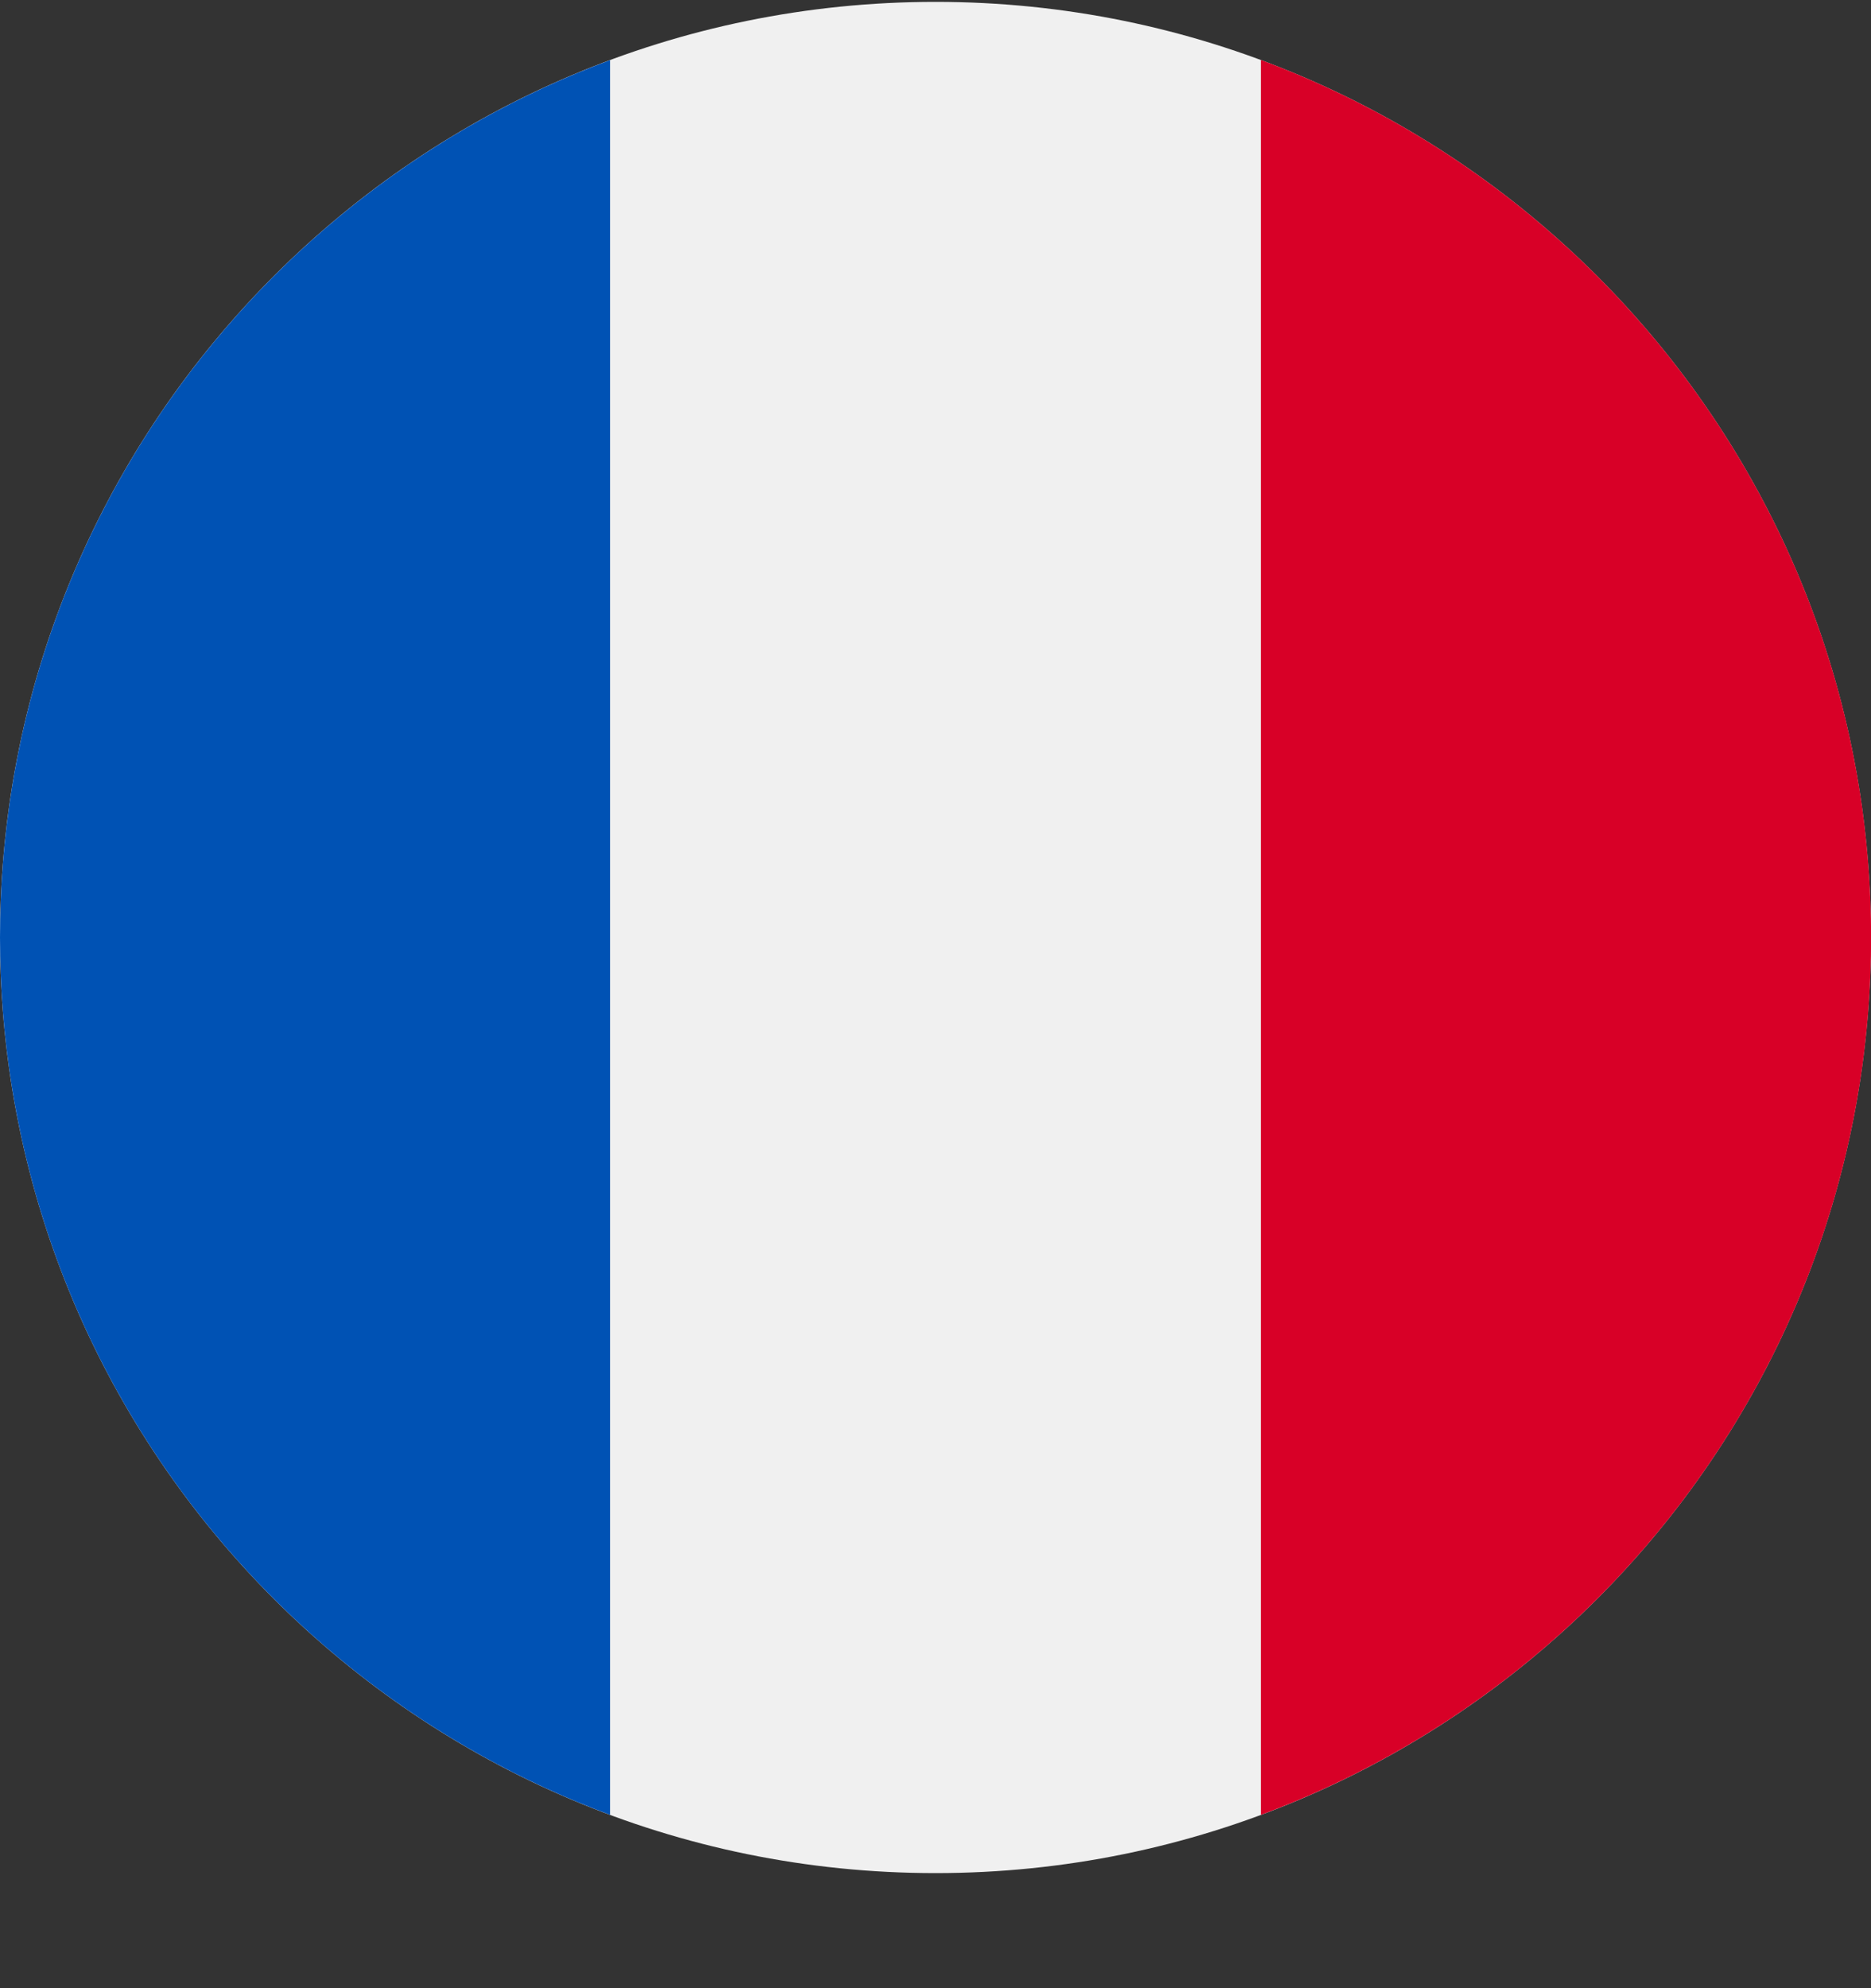
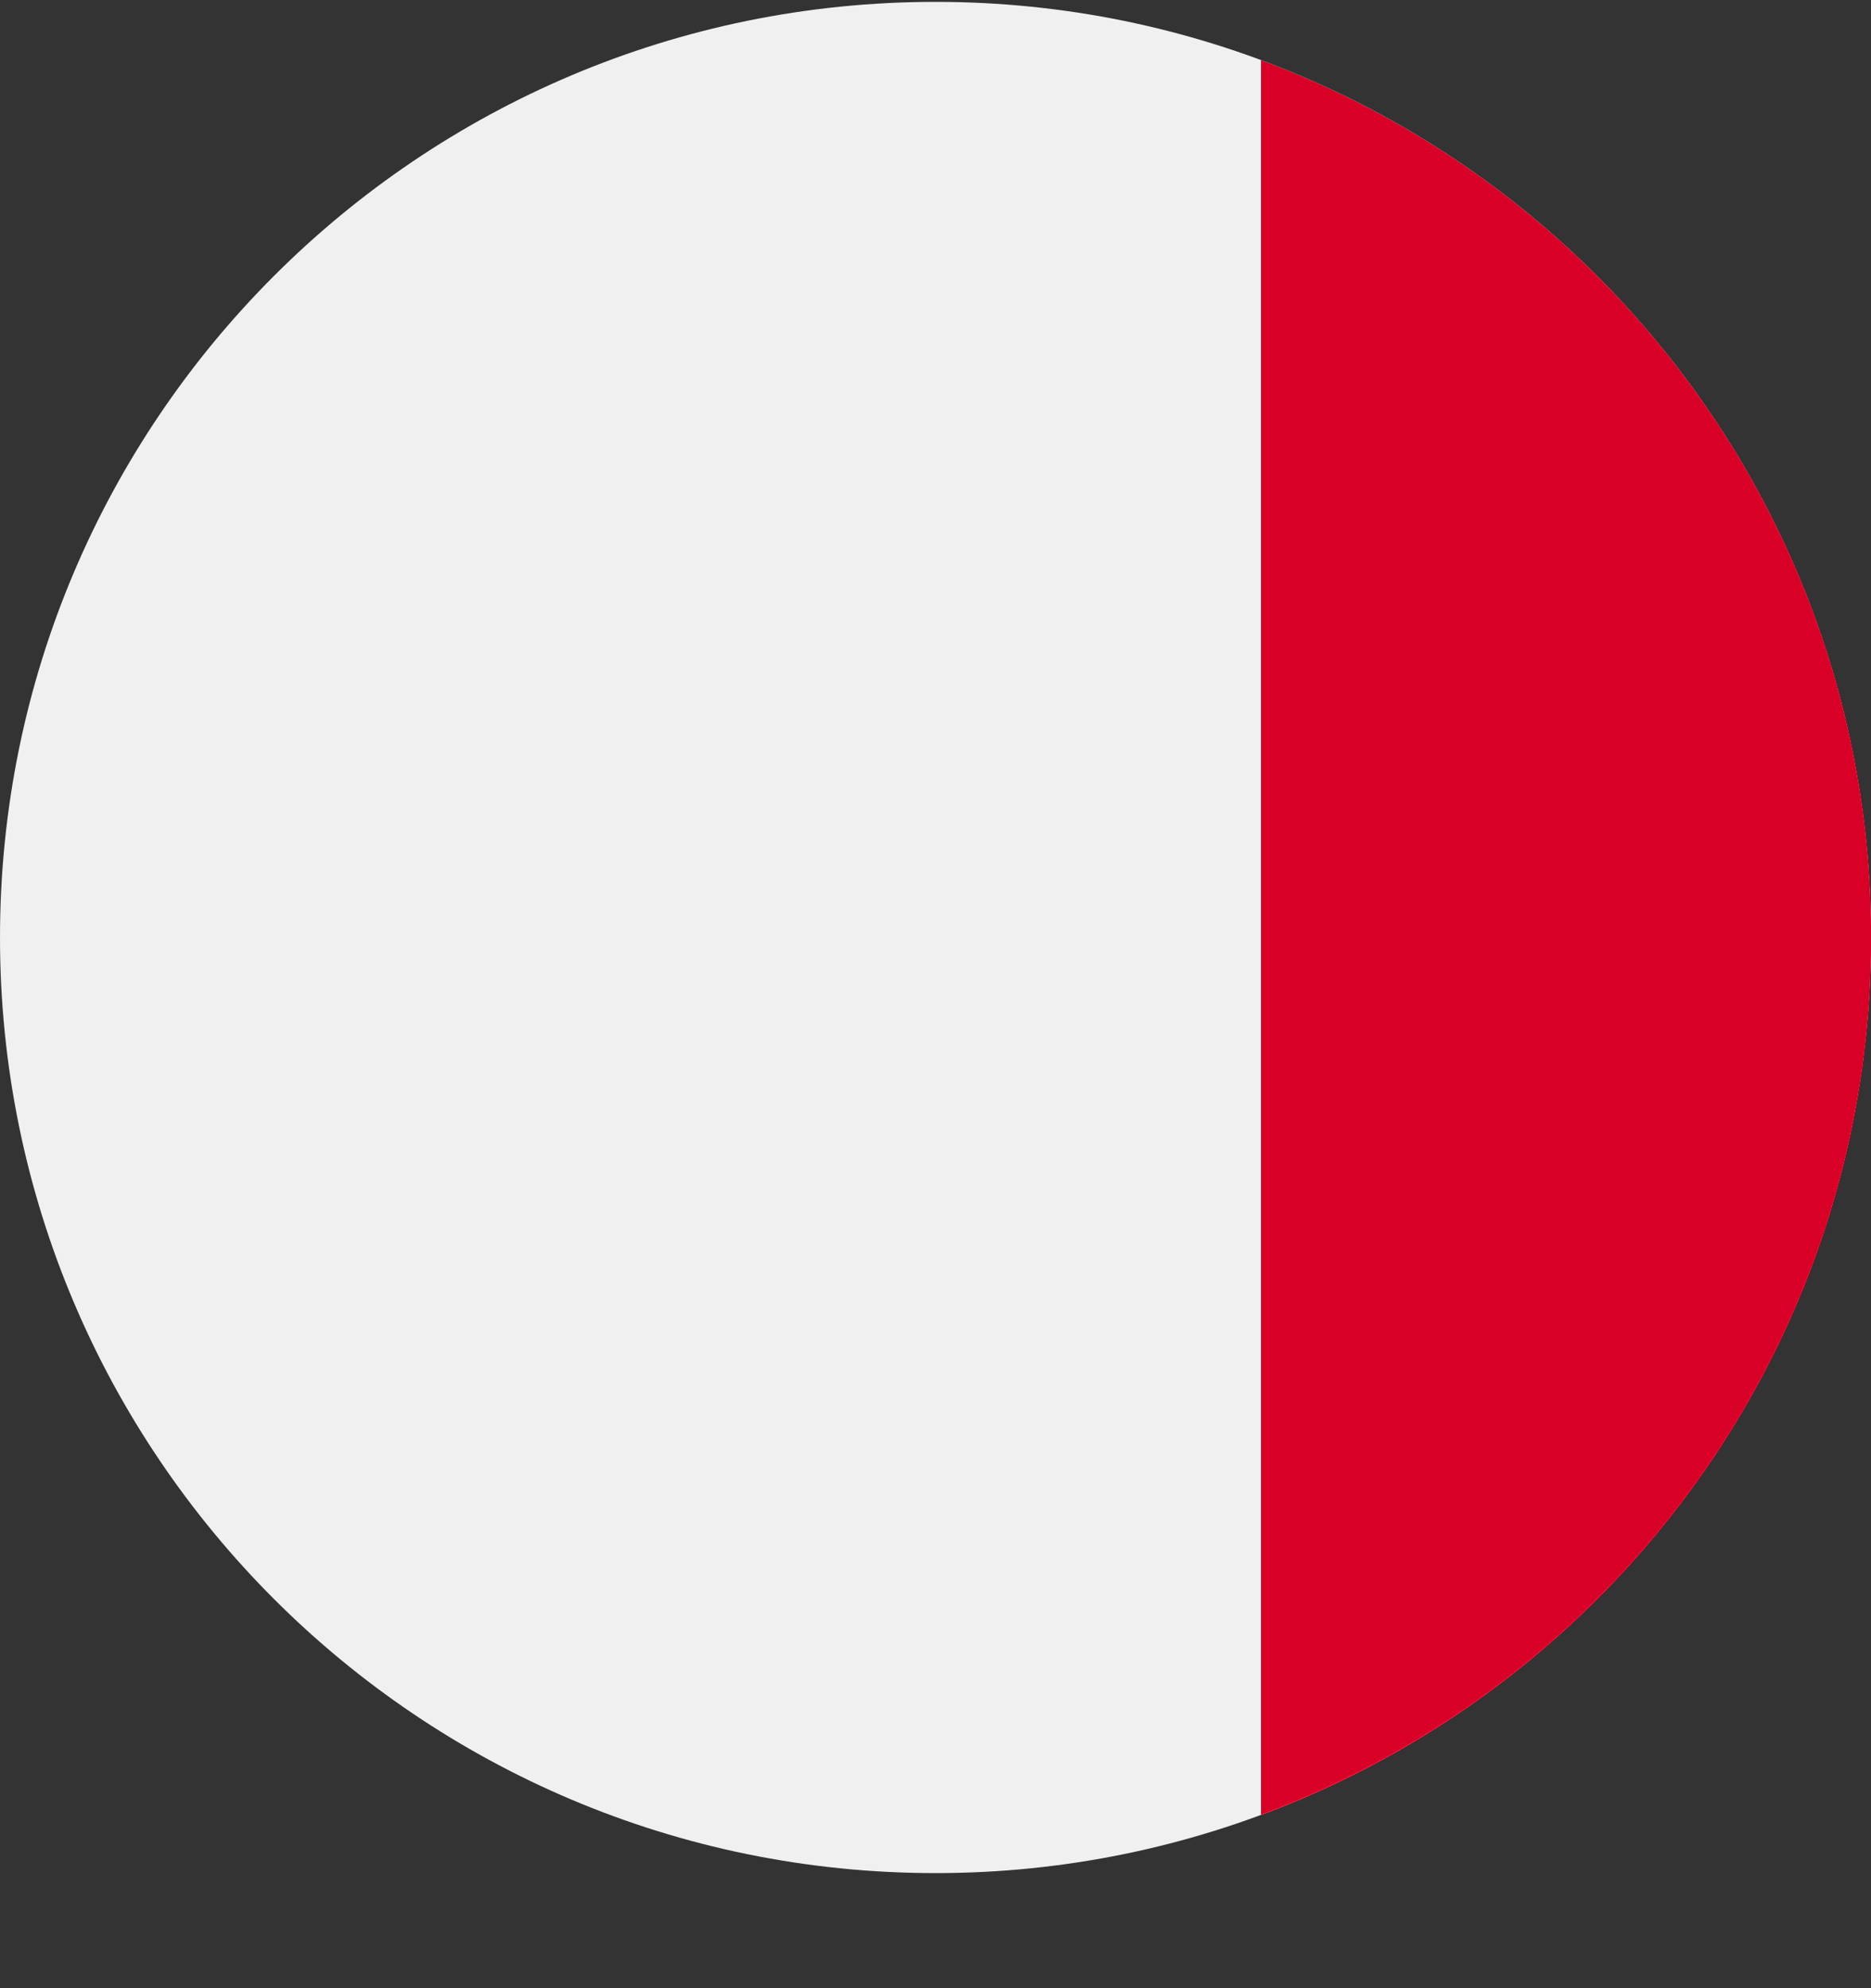
<svg xmlns="http://www.w3.org/2000/svg" width="16" height="17" viewBox="0 0 16 17" fill="none">
  <rect x="0" y="0" width="16" height="17" fill="#333333" stroke="none" />
  <g clip-path="url(#clip0_775_17721)">
    <path d="M8 16.016C12.418 16.016 16 12.434 16 8.016C16 3.597 12.418 0.016 8 0.016C3.582 0.016 0 3.597 0 8.016C0 12.434 3.582 16.016 8 16.016Z" fill="#F0F0F0" />
    <path d="M16.001 8.016C16.001 4.576 13.83 1.644 10.783 0.513V15.518C13.83 14.388 16.001 11.455 16.001 8.016Z" fill="#D80027" />
-     <path d="M0 8.016C0 11.456 2.171 14.388 5.217 15.518V0.514C2.171 1.644 0 4.576 0 8.016Z" fill="#0052B4" />
  </g>
  <defs>
    <clipPath id="clip0_775_17721">
      <rect width="16" height="16" fill="white" transform="translate(0 0.016)" />
    </clipPath>
  </defs>
</svg>